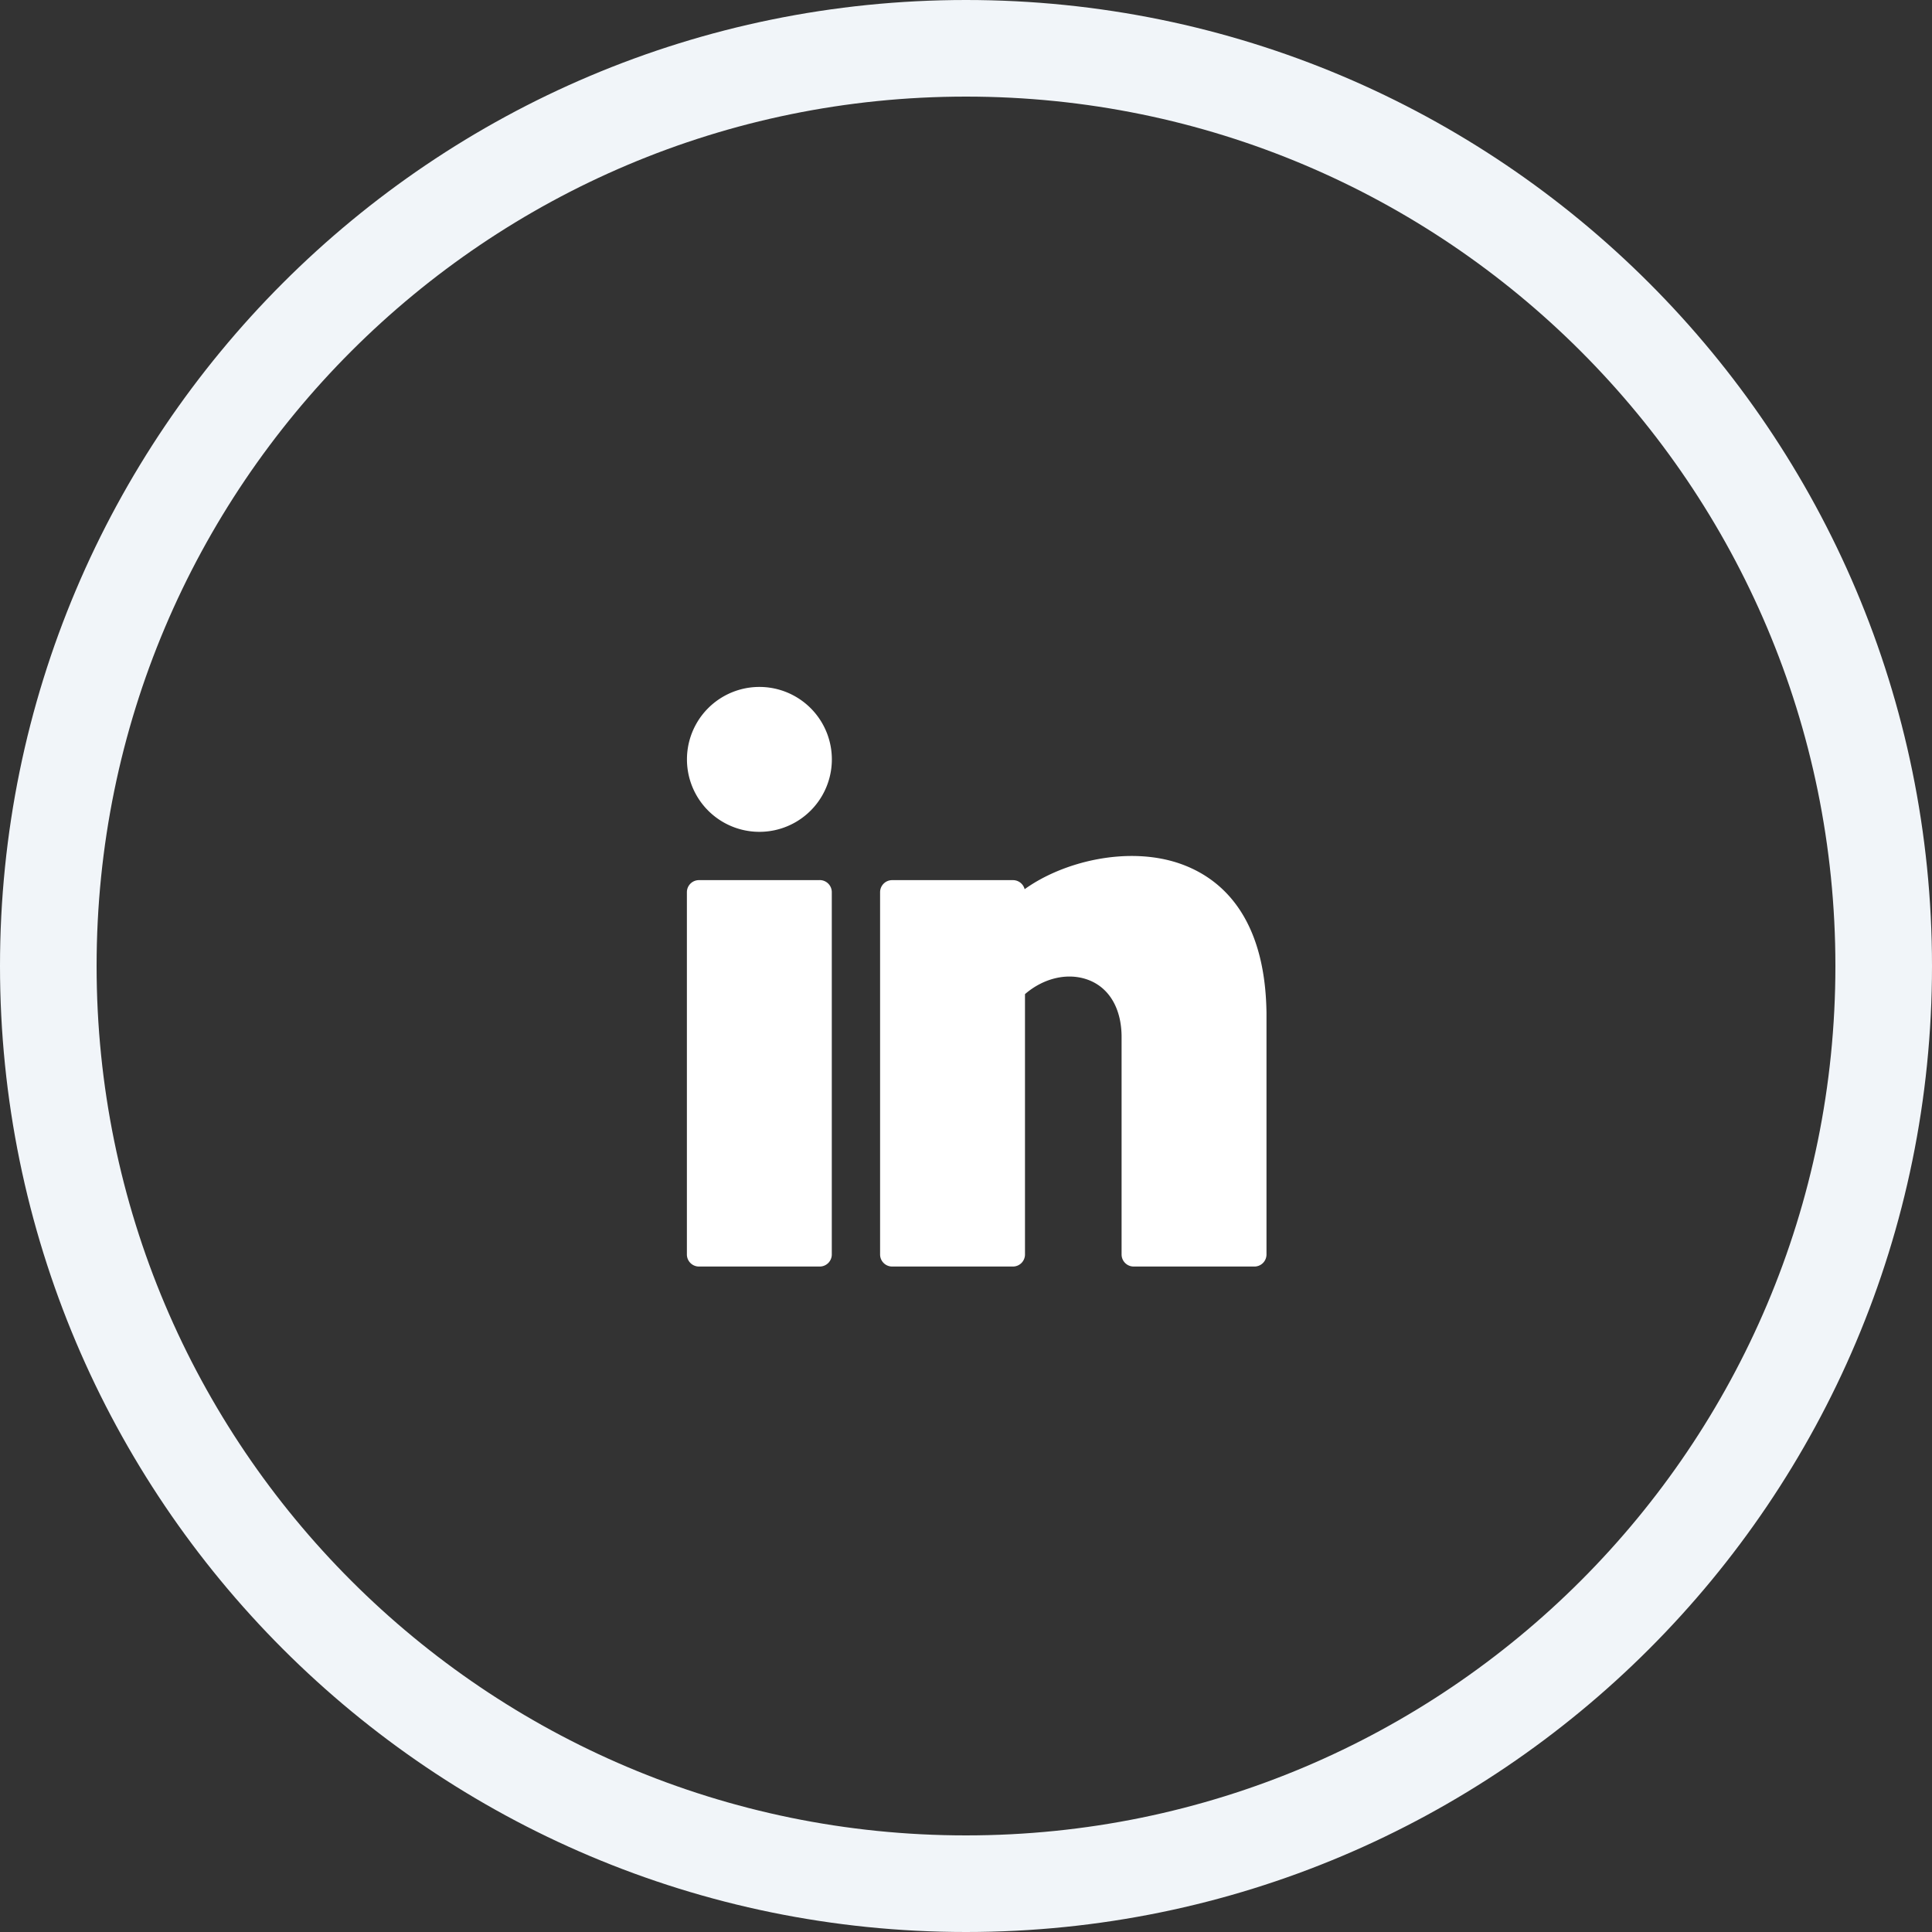
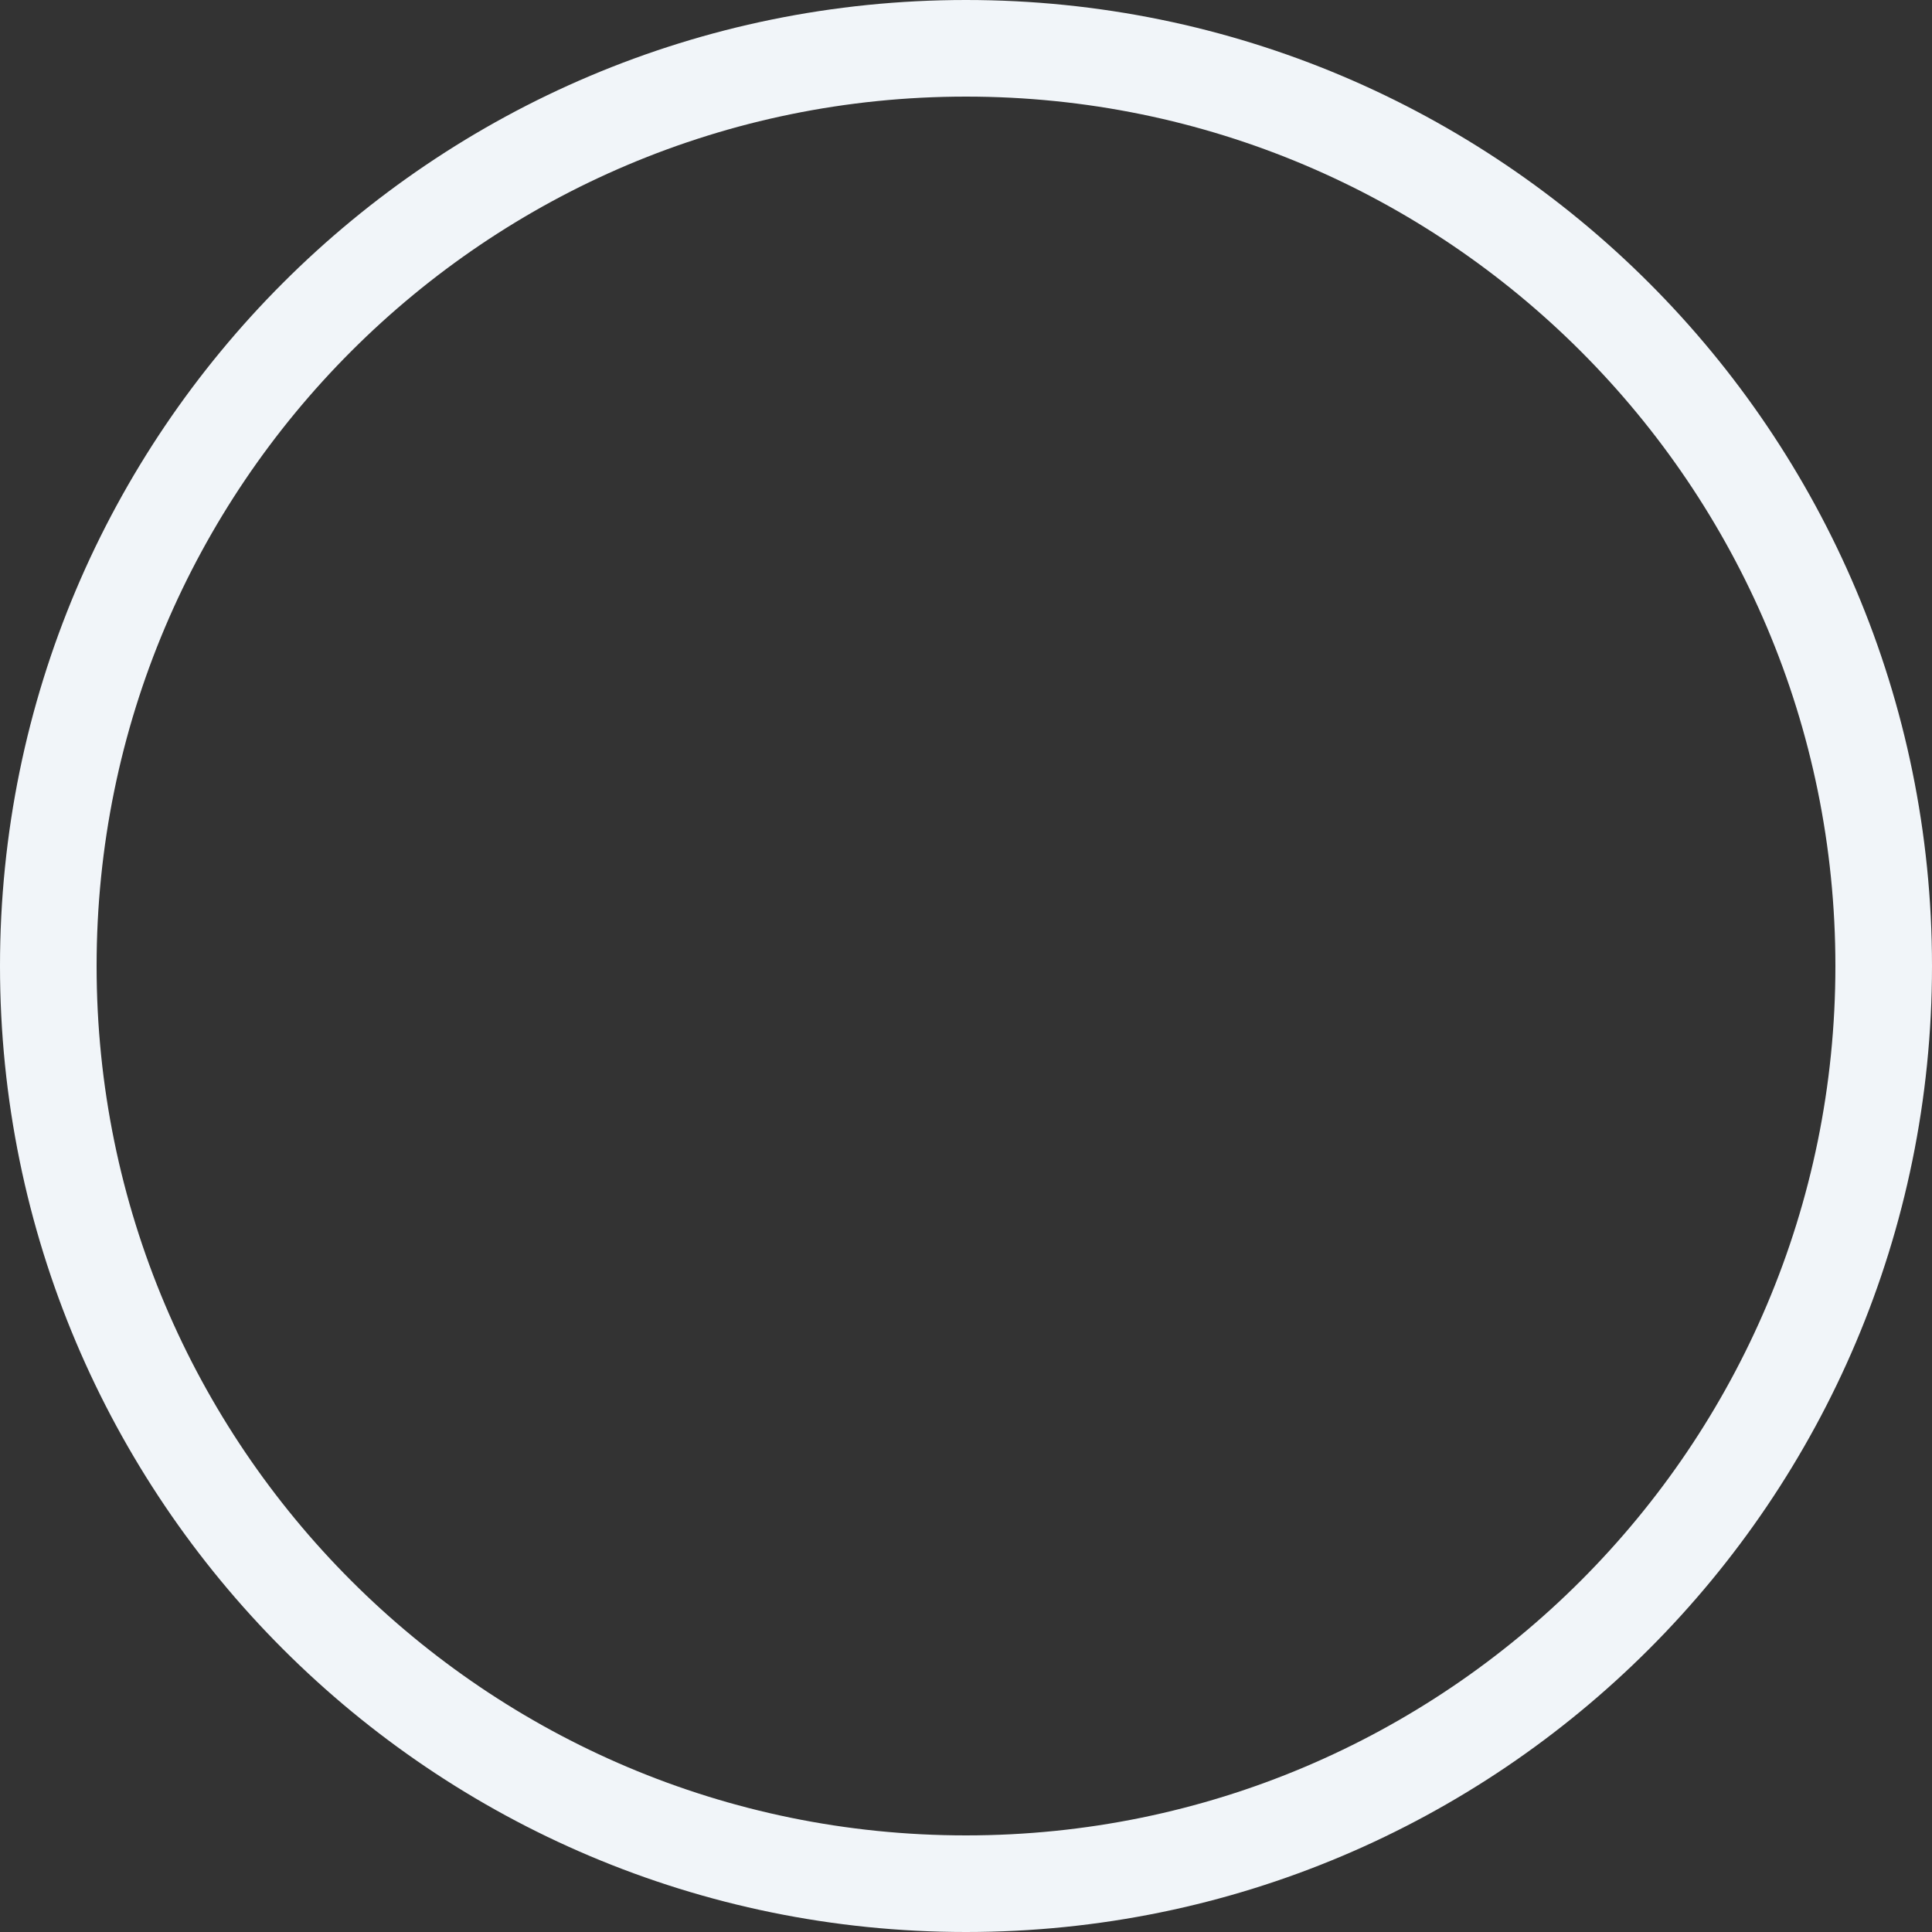
<svg xmlns="http://www.w3.org/2000/svg" width="45" height="45" fill="none">
  <rect width="100%" height="100%" fill="#333333" stroke="none" />
  <path d="M43.875 22.5c0 11.805-9.57 21.375-21.375 21.375S1.125 34.305 1.125 22.5 10.695 1.125 22.5 1.125s21.375 9.57 21.375 21.375z" stroke="#F1F5F9" stroke-width="2.25" />
-   <path d="M17.688 19.375a1.687 1.687 0 100-3.375 1.687 1.687 0 000 3.375zm1.406 1.125H16.28a.281.281 0 00-.281.281v8.438c0 .155.126.281.281.281h2.813a.281.281 0 00.281-.281V20.78a.281.281 0 00-.281-.281zm8.379-.388c-1.202-.411-2.705-.05-3.607.599a.281.281 0 00-.272-.211H20.78a.281.281 0 00-.281.281v8.438c0 .155.126.281.281.281h2.813a.281.281 0 00.281-.281v-6.064c.454-.392 1.04-.516 1.52-.313.464.197.73.676.73 1.314v5.063c0 .155.126.281.281.281h2.813a.281.281 0 00.281-.281v-5.63c-.032-2.31-1.12-3.166-2.027-3.477z" fill="#fff" />
</svg>